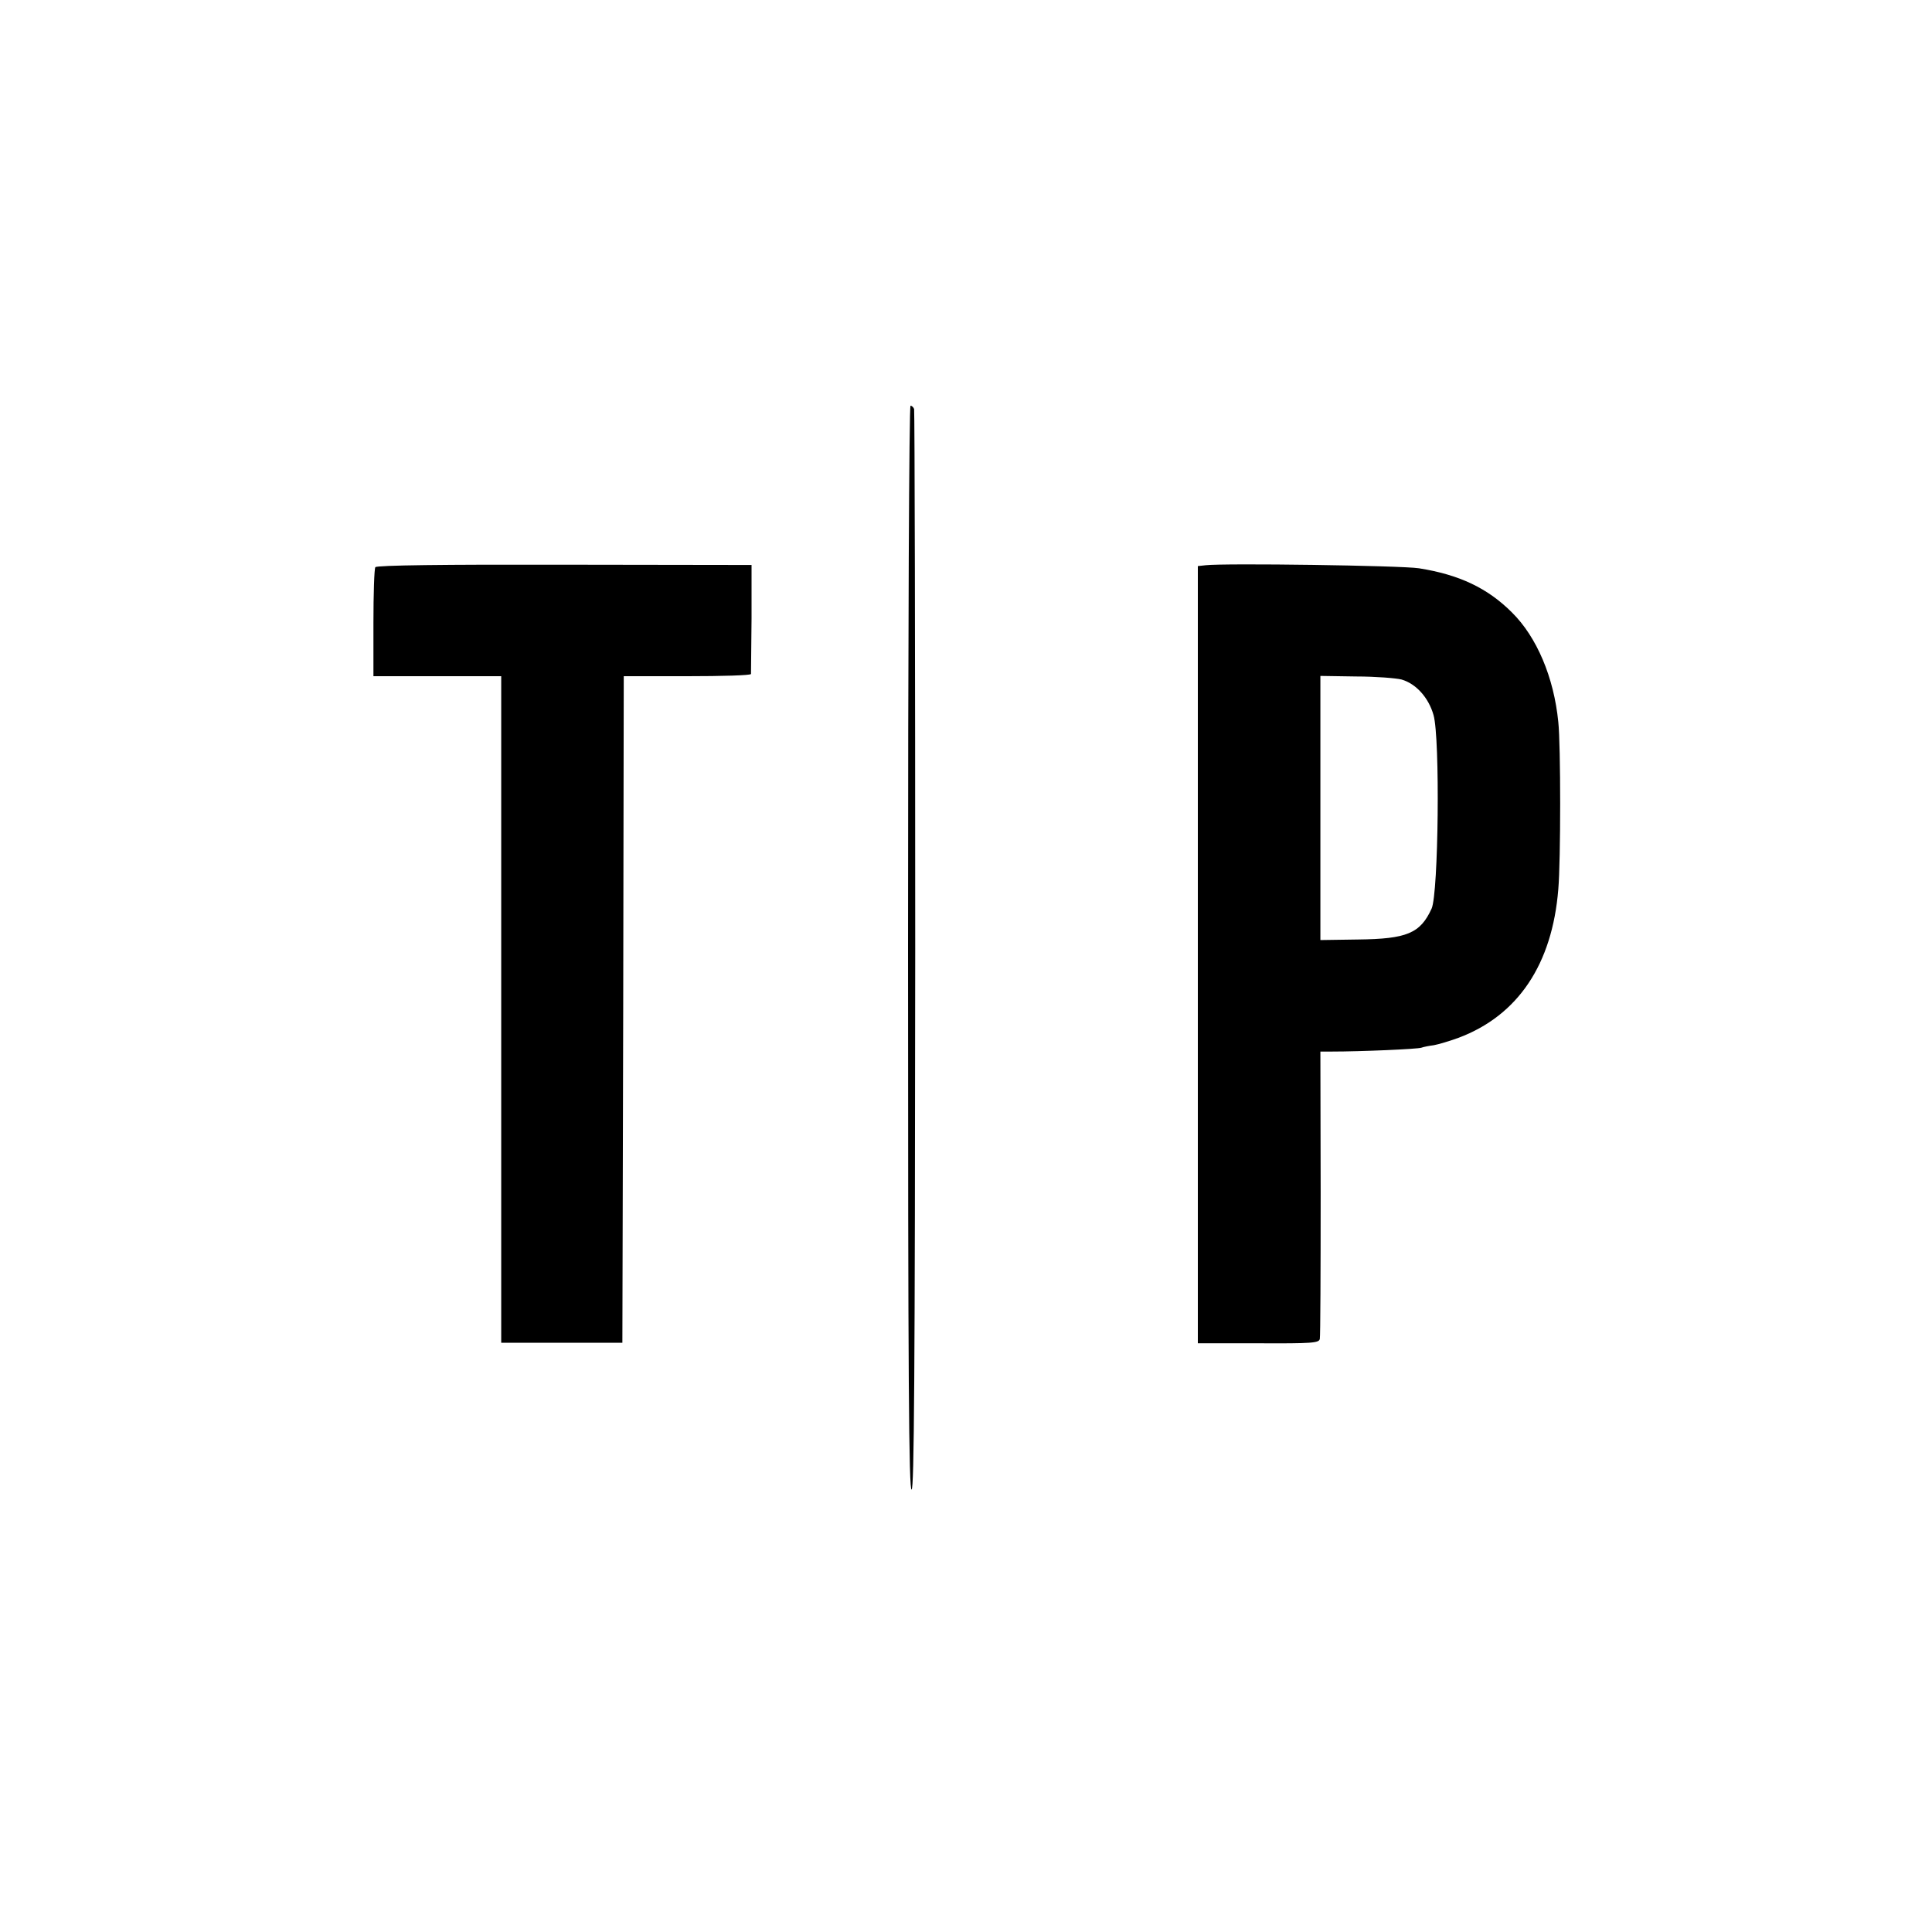
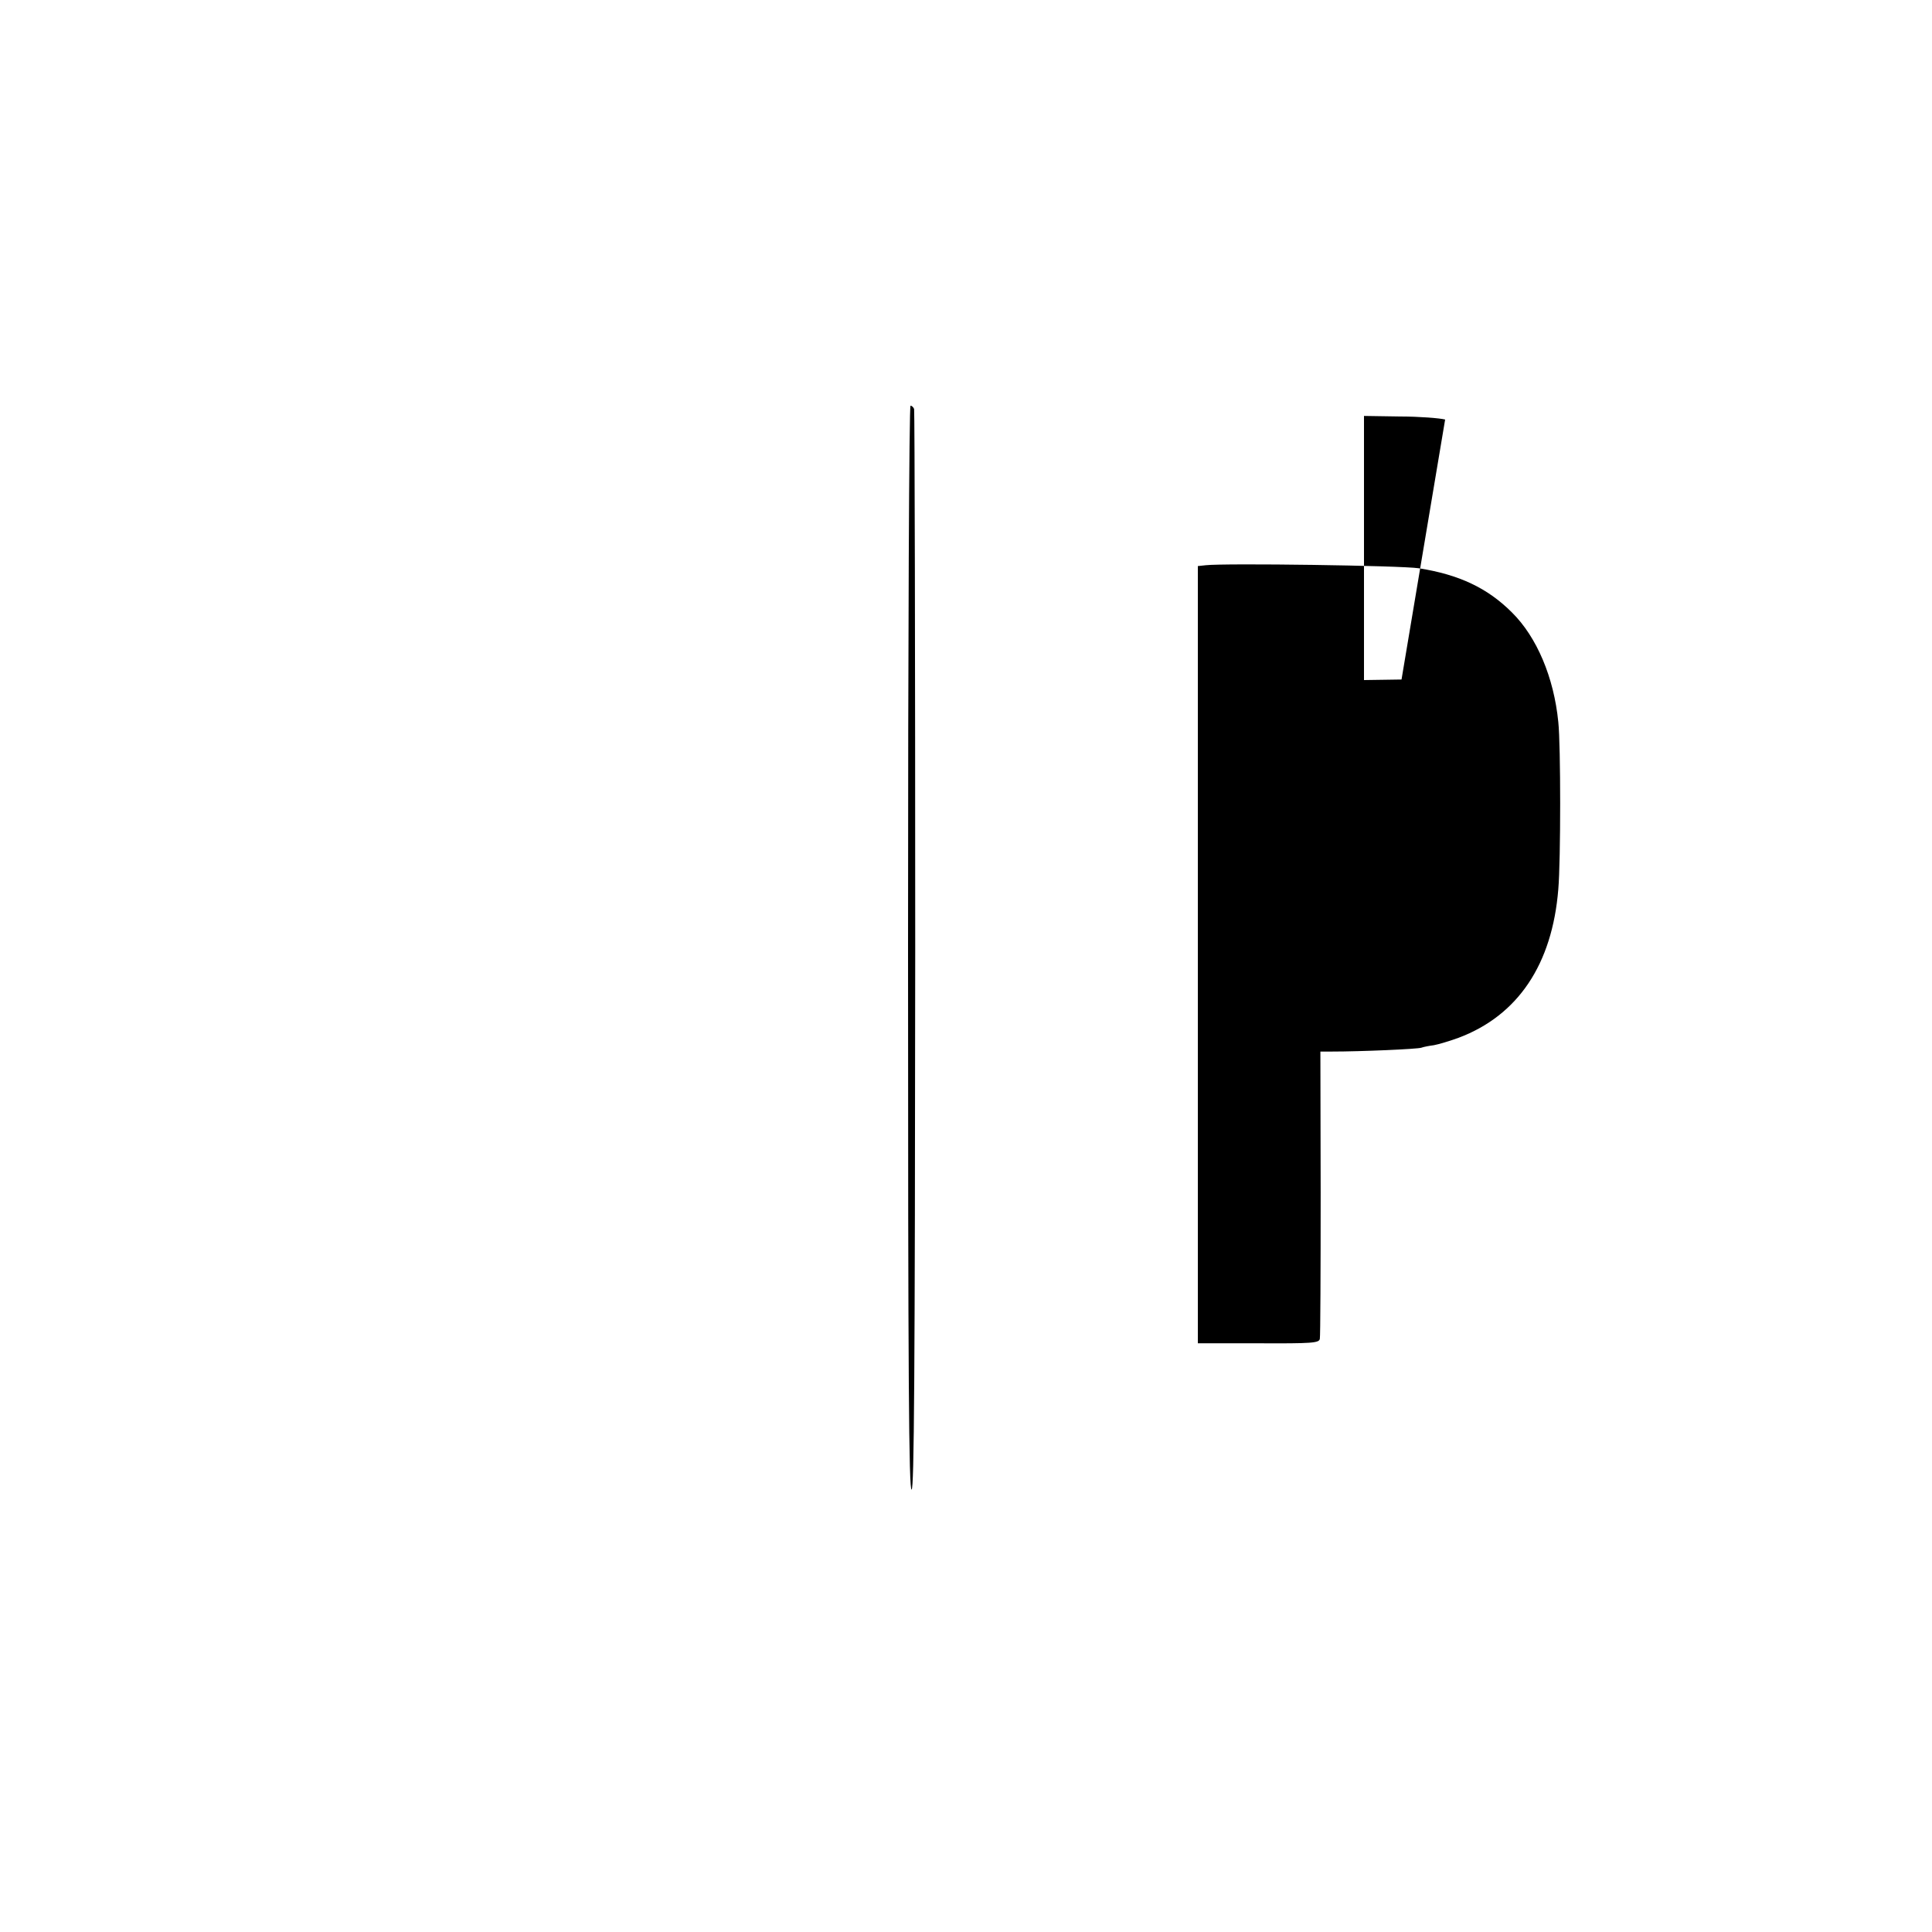
<svg xmlns="http://www.w3.org/2000/svg" version="1.0" width="700pt" height="700pt" viewBox="0 0 700 700" preserveAspectRatio="xMidYMid meet">
  <g transform="translate(0,700) scale(0.1,-0.1)" fill="#000000" stroke="none">
    <path d="M3290 3564 c0 -1568 3 -1965 13 -1961 9 3 12 403 13 1953 0 1072 -2 1955 -4 1962 -2 6 -8 12 -13 12 -5 0 -9 -819 -9 -1966z" />
-     <path d="M1360 4945 c-4 -5 -7 -97 -7 -202 l0 -193 231 0 232 0 0 -1207 0 -1208 219 0 220 0 3 1208 2 1207 230 0 c127 0 230 3 231 8 0 4 1 94 2 201 l0 194 -677 1 c-441 1 -680 -2 -686 -9z" />
-     <path d="M4368 4952 l-28 -3 0 -1408 0 -1408 219 0 c196 -1 220 1 223 16 2 9 3 247 3 529 l-1 512 41 0 c107 0 312 9 325 14 8 3 29 7 45 9 17 3 57 15 90 27 215 81 339 266 361 538 9 104 9 523 0 606 -16 162 -78 308 -168 397 -89 89 -192 137 -337 160 -66 10 -703 19 -773 11z m710 -414 c52 -15 98 -65 116 -129 24 -83 18 -646 -7 -701 -41 -90 -90 -110 -267 -112 l-136 -2 0 479 0 478 129 -2 c71 0 145 -6 165 -11z" />
+     <path d="M4368 4952 l-28 -3 0 -1408 0 -1408 219 0 c196 -1 220 1 223 16 2 9 3 247 3 529 l-1 512 41 0 c107 0 312 9 325 14 8 3 29 7 45 9 17 3 57 15 90 27 215 81 339 266 361 538 9 104 9 523 0 606 -16 162 -78 308 -168 397 -89 89 -192 137 -337 160 -66 10 -703 19 -773 11z m710 -414 l-136 -2 0 479 0 478 129 -2 c71 0 145 -6 165 -11z" />
  </g>
</svg>